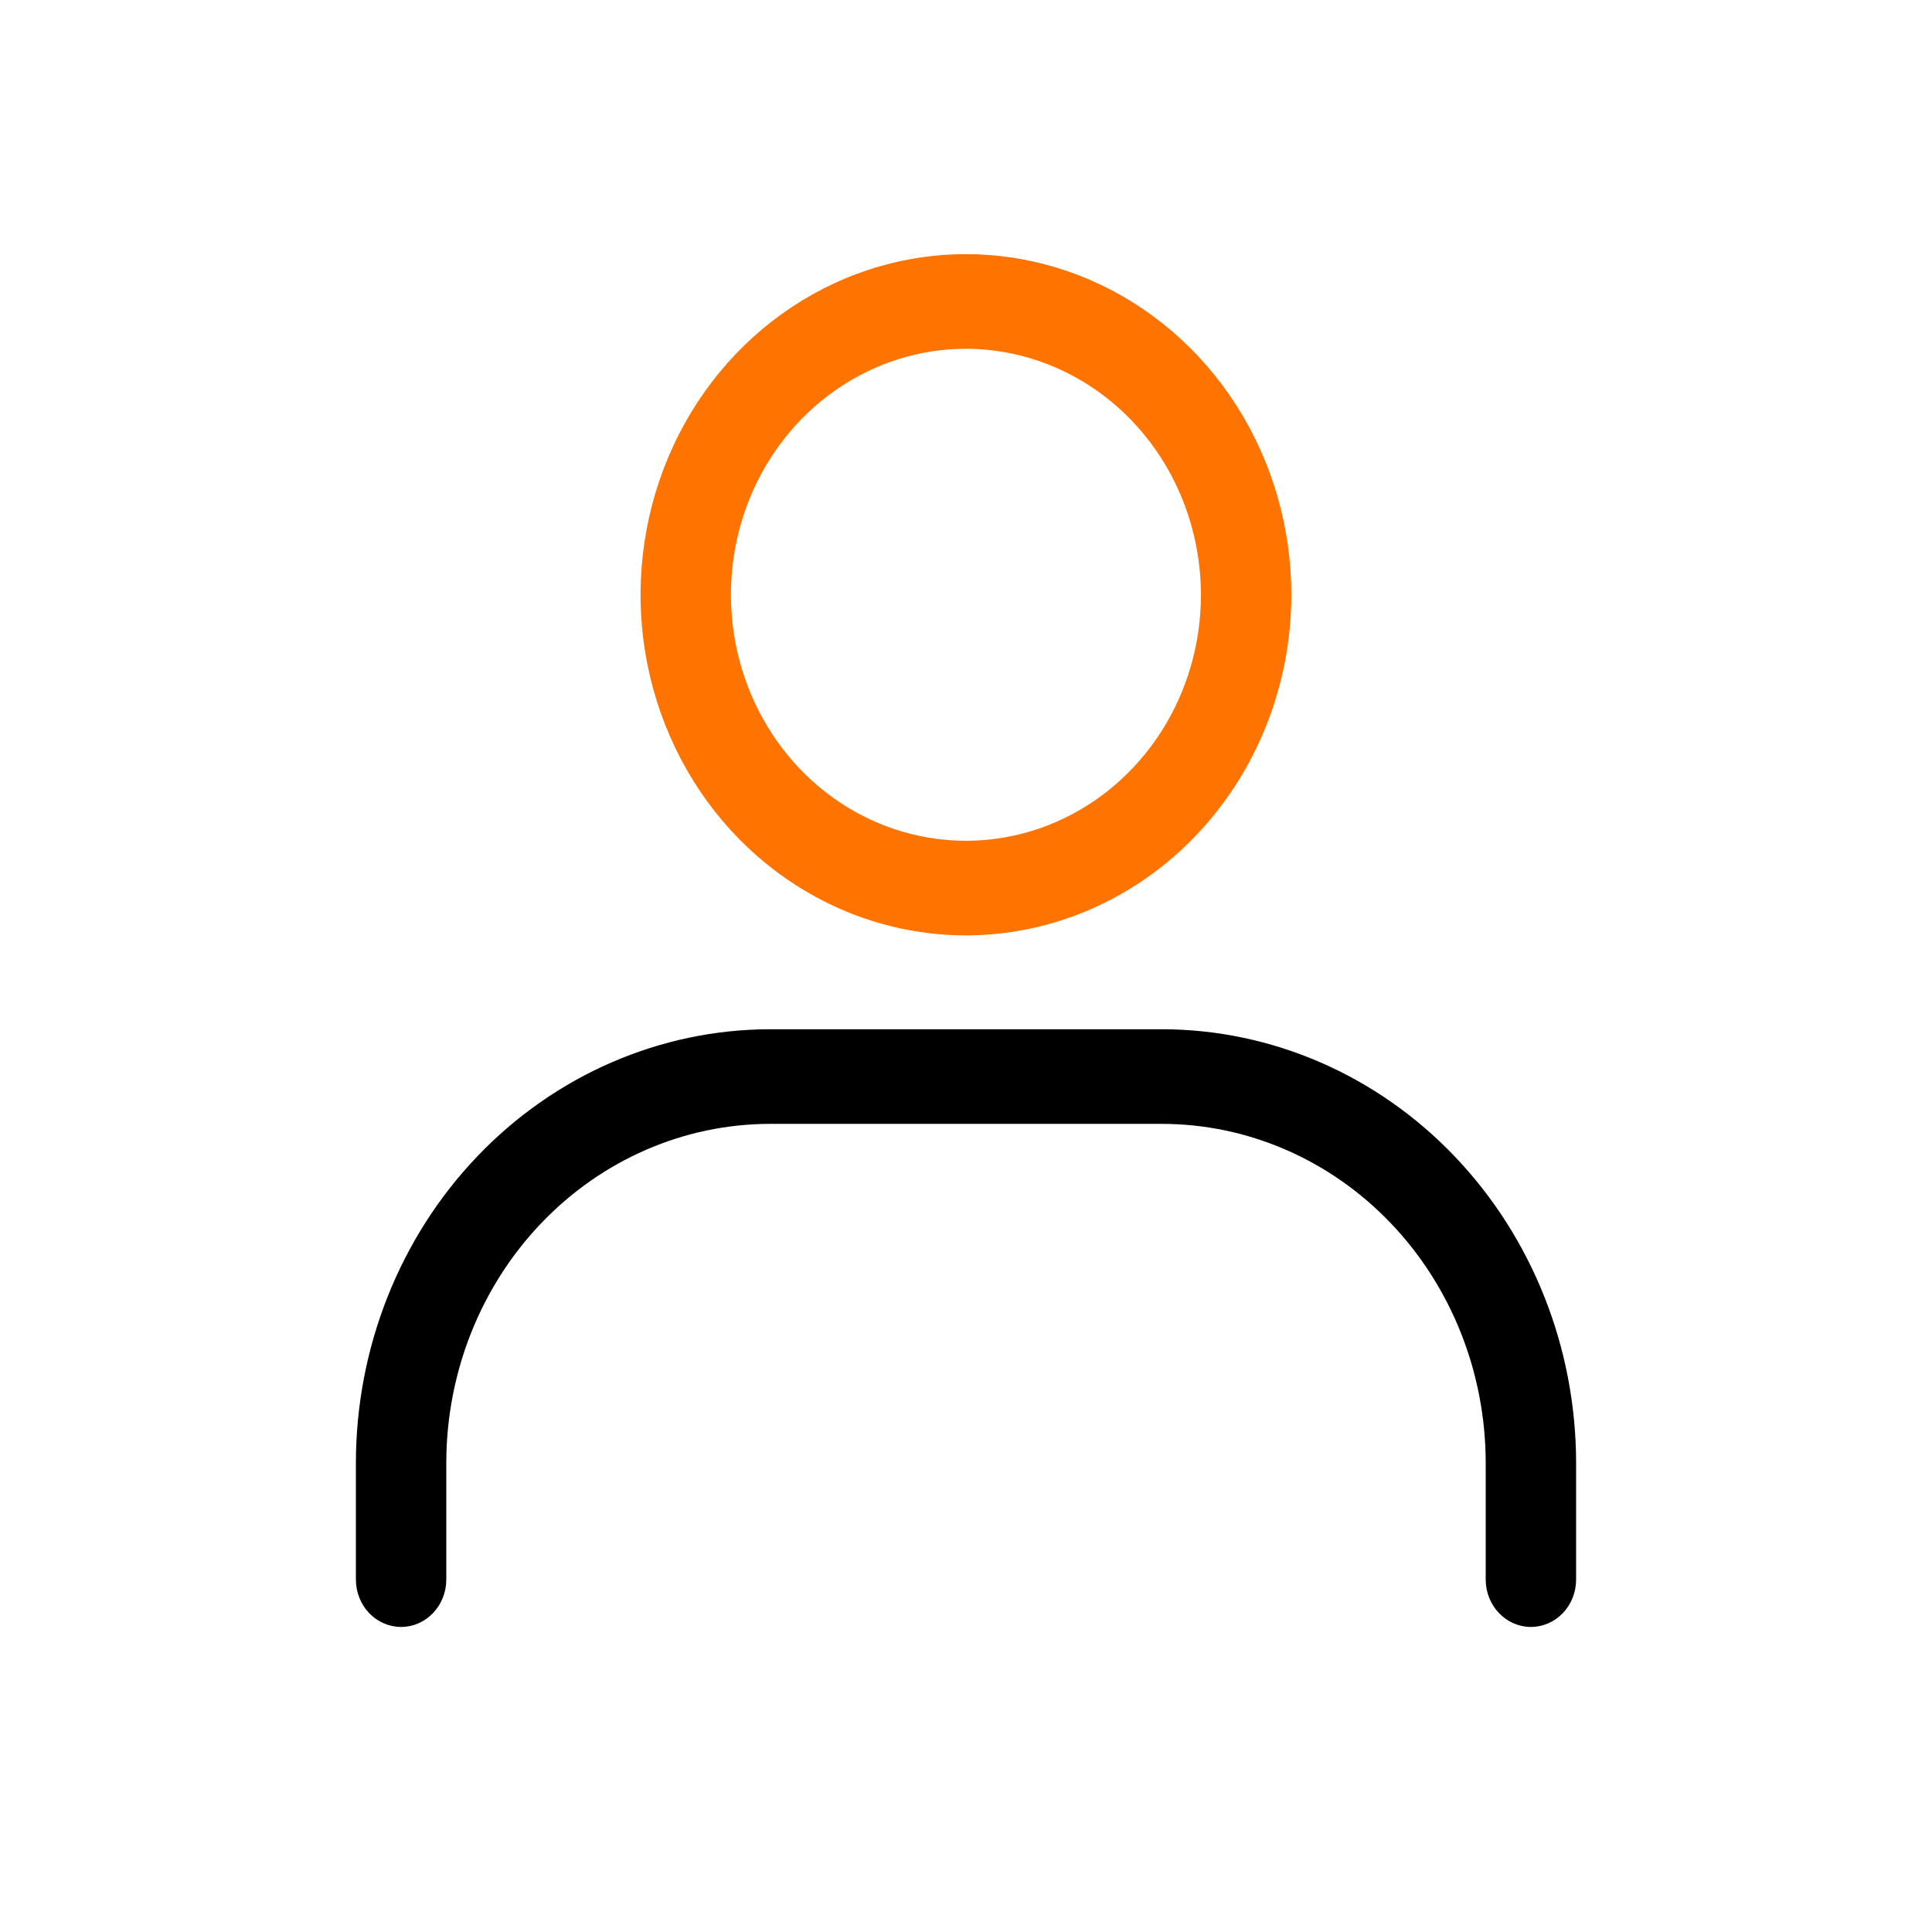
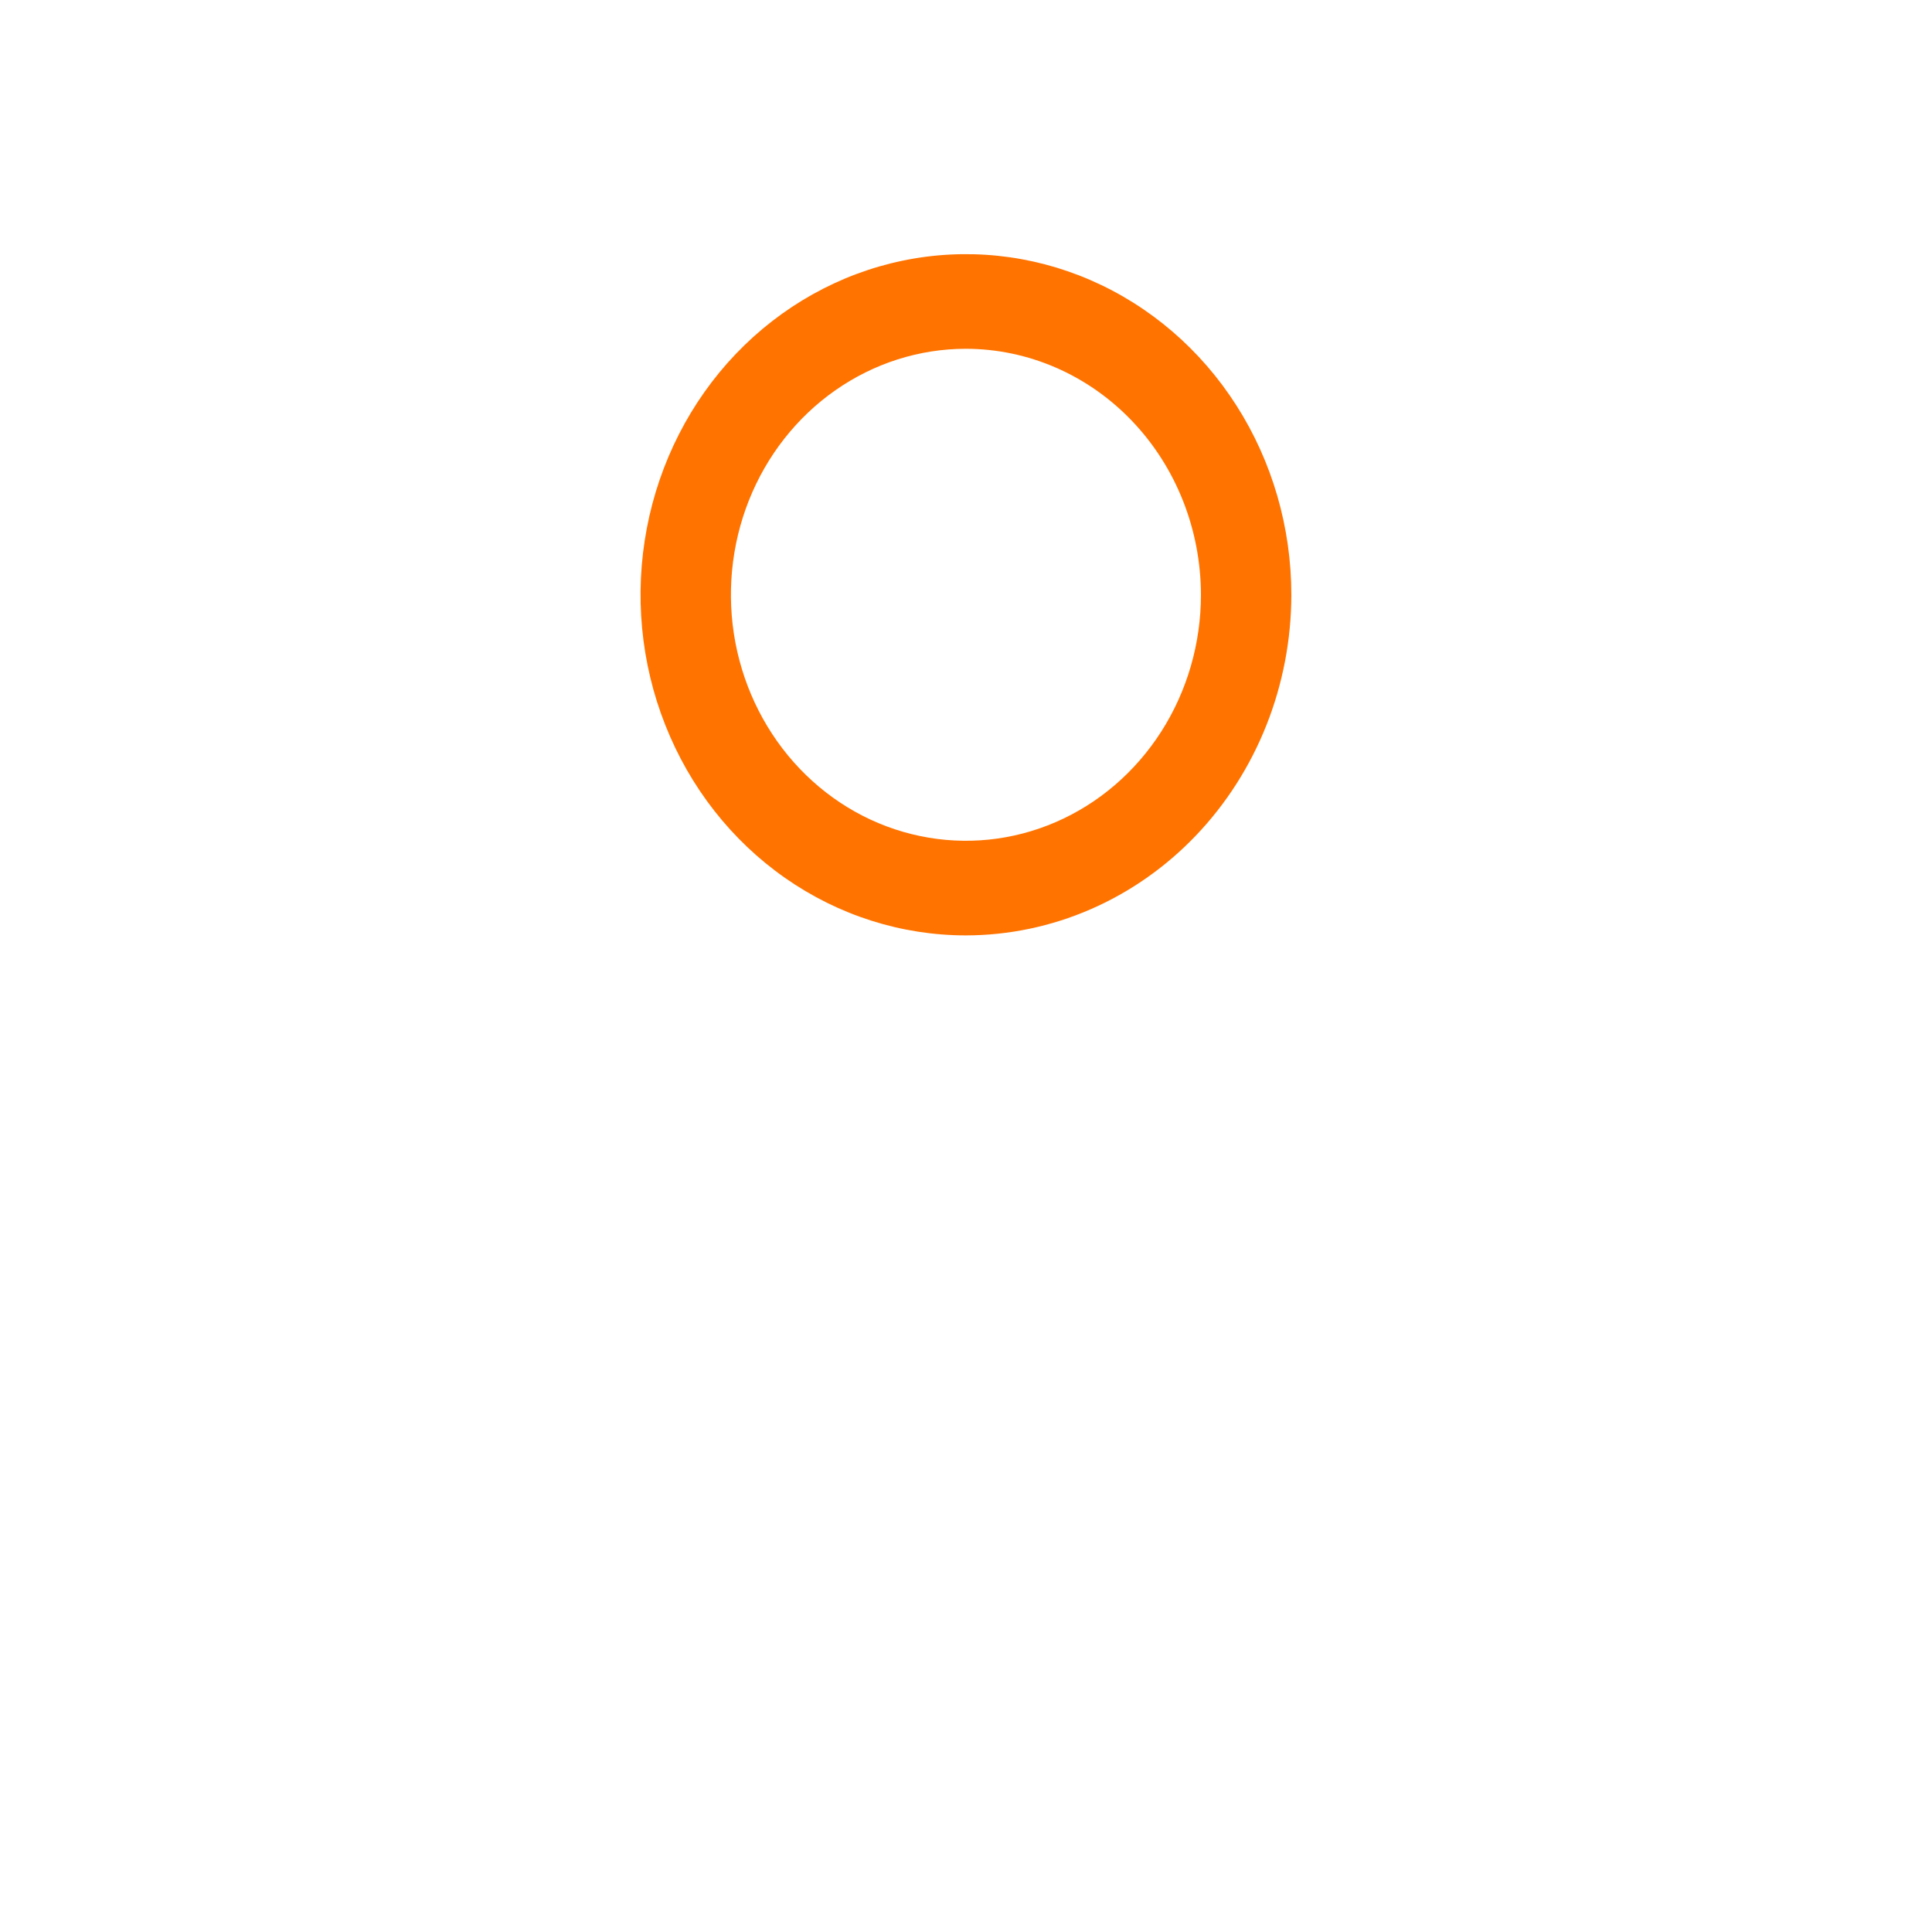
<svg xmlns="http://www.w3.org/2000/svg" width="38" height="38" viewBox="0 0 38 38" fill="none">
  <g clip-path="url(#clip0_575_51301)">
    <path d="M18.999 18.398C17.733 18.398 16.495 18.005 15.443 17.269C14.39 16.533 13.57 15.487 13.086 14.262C12.601 13.038 12.475 11.691 12.722 10.392C12.969 9.092 13.578 7.898 14.473 6.961C15.368 6.025 16.509 5.386 17.75 5.128C18.991 4.869 20.278 5.002 21.448 5.509C22.617 6.016 23.617 6.875 24.32 7.977C25.023 9.078 25.399 10.374 25.399 11.699C25.397 13.475 24.722 15.178 23.522 16.434C22.322 17.69 20.695 18.396 18.999 18.398ZM18.999 6.86C18.084 6.86 17.191 7.144 16.431 7.676C15.671 8.207 15.078 8.963 14.728 9.847C14.378 10.731 14.287 11.704 14.465 12.643C14.644 13.581 15.084 14.443 15.73 15.12C16.377 15.797 17.2 16.258 18.097 16.444C18.994 16.631 19.923 16.535 20.767 16.169C21.612 15.803 22.334 15.182 22.842 14.387C23.35 13.591 23.621 12.656 23.621 11.699C23.619 10.416 23.132 9.186 22.265 8.279C21.399 7.372 20.224 6.862 18.999 6.86Z" fill="#FF7300" />
-     <path d="M30.111 32C29.875 32 29.649 31.902 29.483 31.727C29.316 31.553 29.222 31.316 29.222 31.069V28.769C29.22 27.002 28.549 25.308 27.355 24.059C26.162 22.81 24.544 22.107 22.856 22.105H15.144C13.456 22.107 11.838 22.81 10.645 24.059C9.451 25.308 8.78 27.002 8.778 28.769V31.069C8.778 31.316 8.684 31.553 8.517 31.727C8.351 31.902 8.125 32 7.889 32C7.653 32 7.427 31.902 7.26 31.727C7.094 31.553 7 31.316 7 31.069V28.769C7.003 26.509 7.861 24.342 9.388 22.744C10.915 21.146 12.985 20.247 15.144 20.244H22.855C25.014 20.246 27.084 21.145 28.611 22.744C30.138 24.342 30.997 26.509 31 28.769V31.069C31 31.316 30.906 31.553 30.74 31.727C30.573 31.902 30.347 32 30.111 32Z" fill="black" />
  </g>
  <defs>
    <clipPath id="clip0_575_51301">
      <rect width="24" height="27" fill="white" transform="translate(7 5)" />
    </clipPath>
  </defs>
</svg>